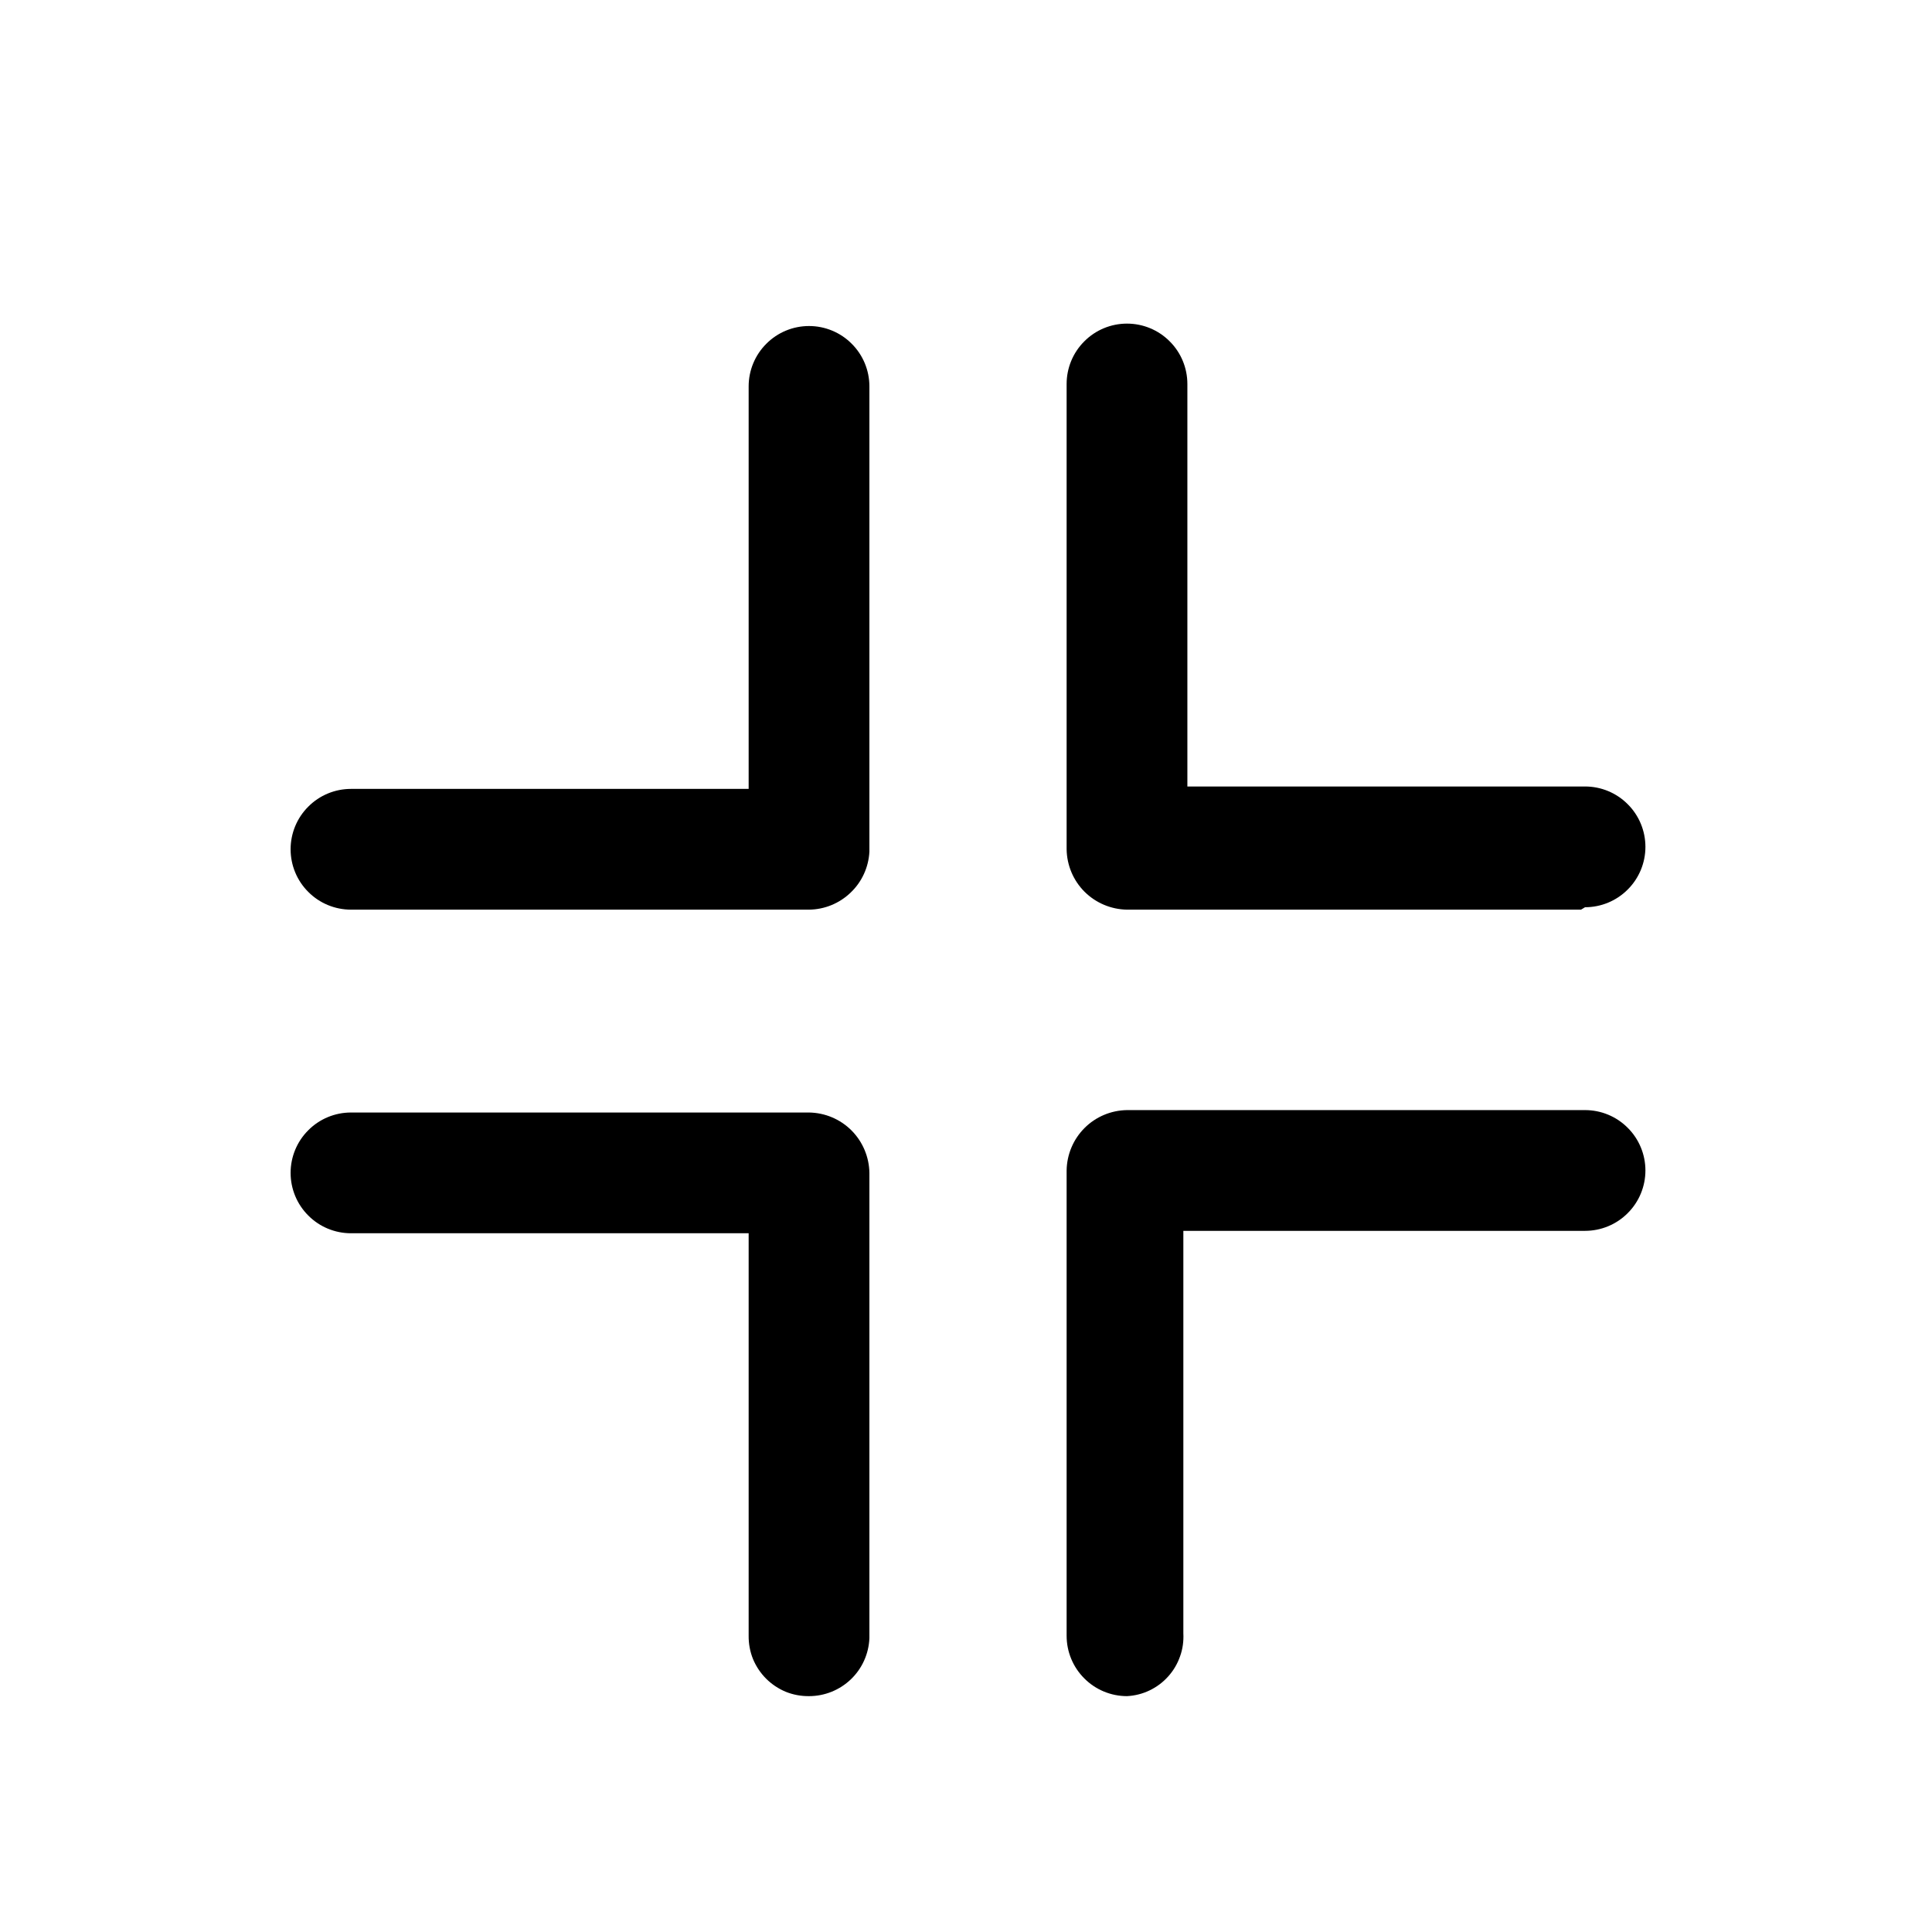
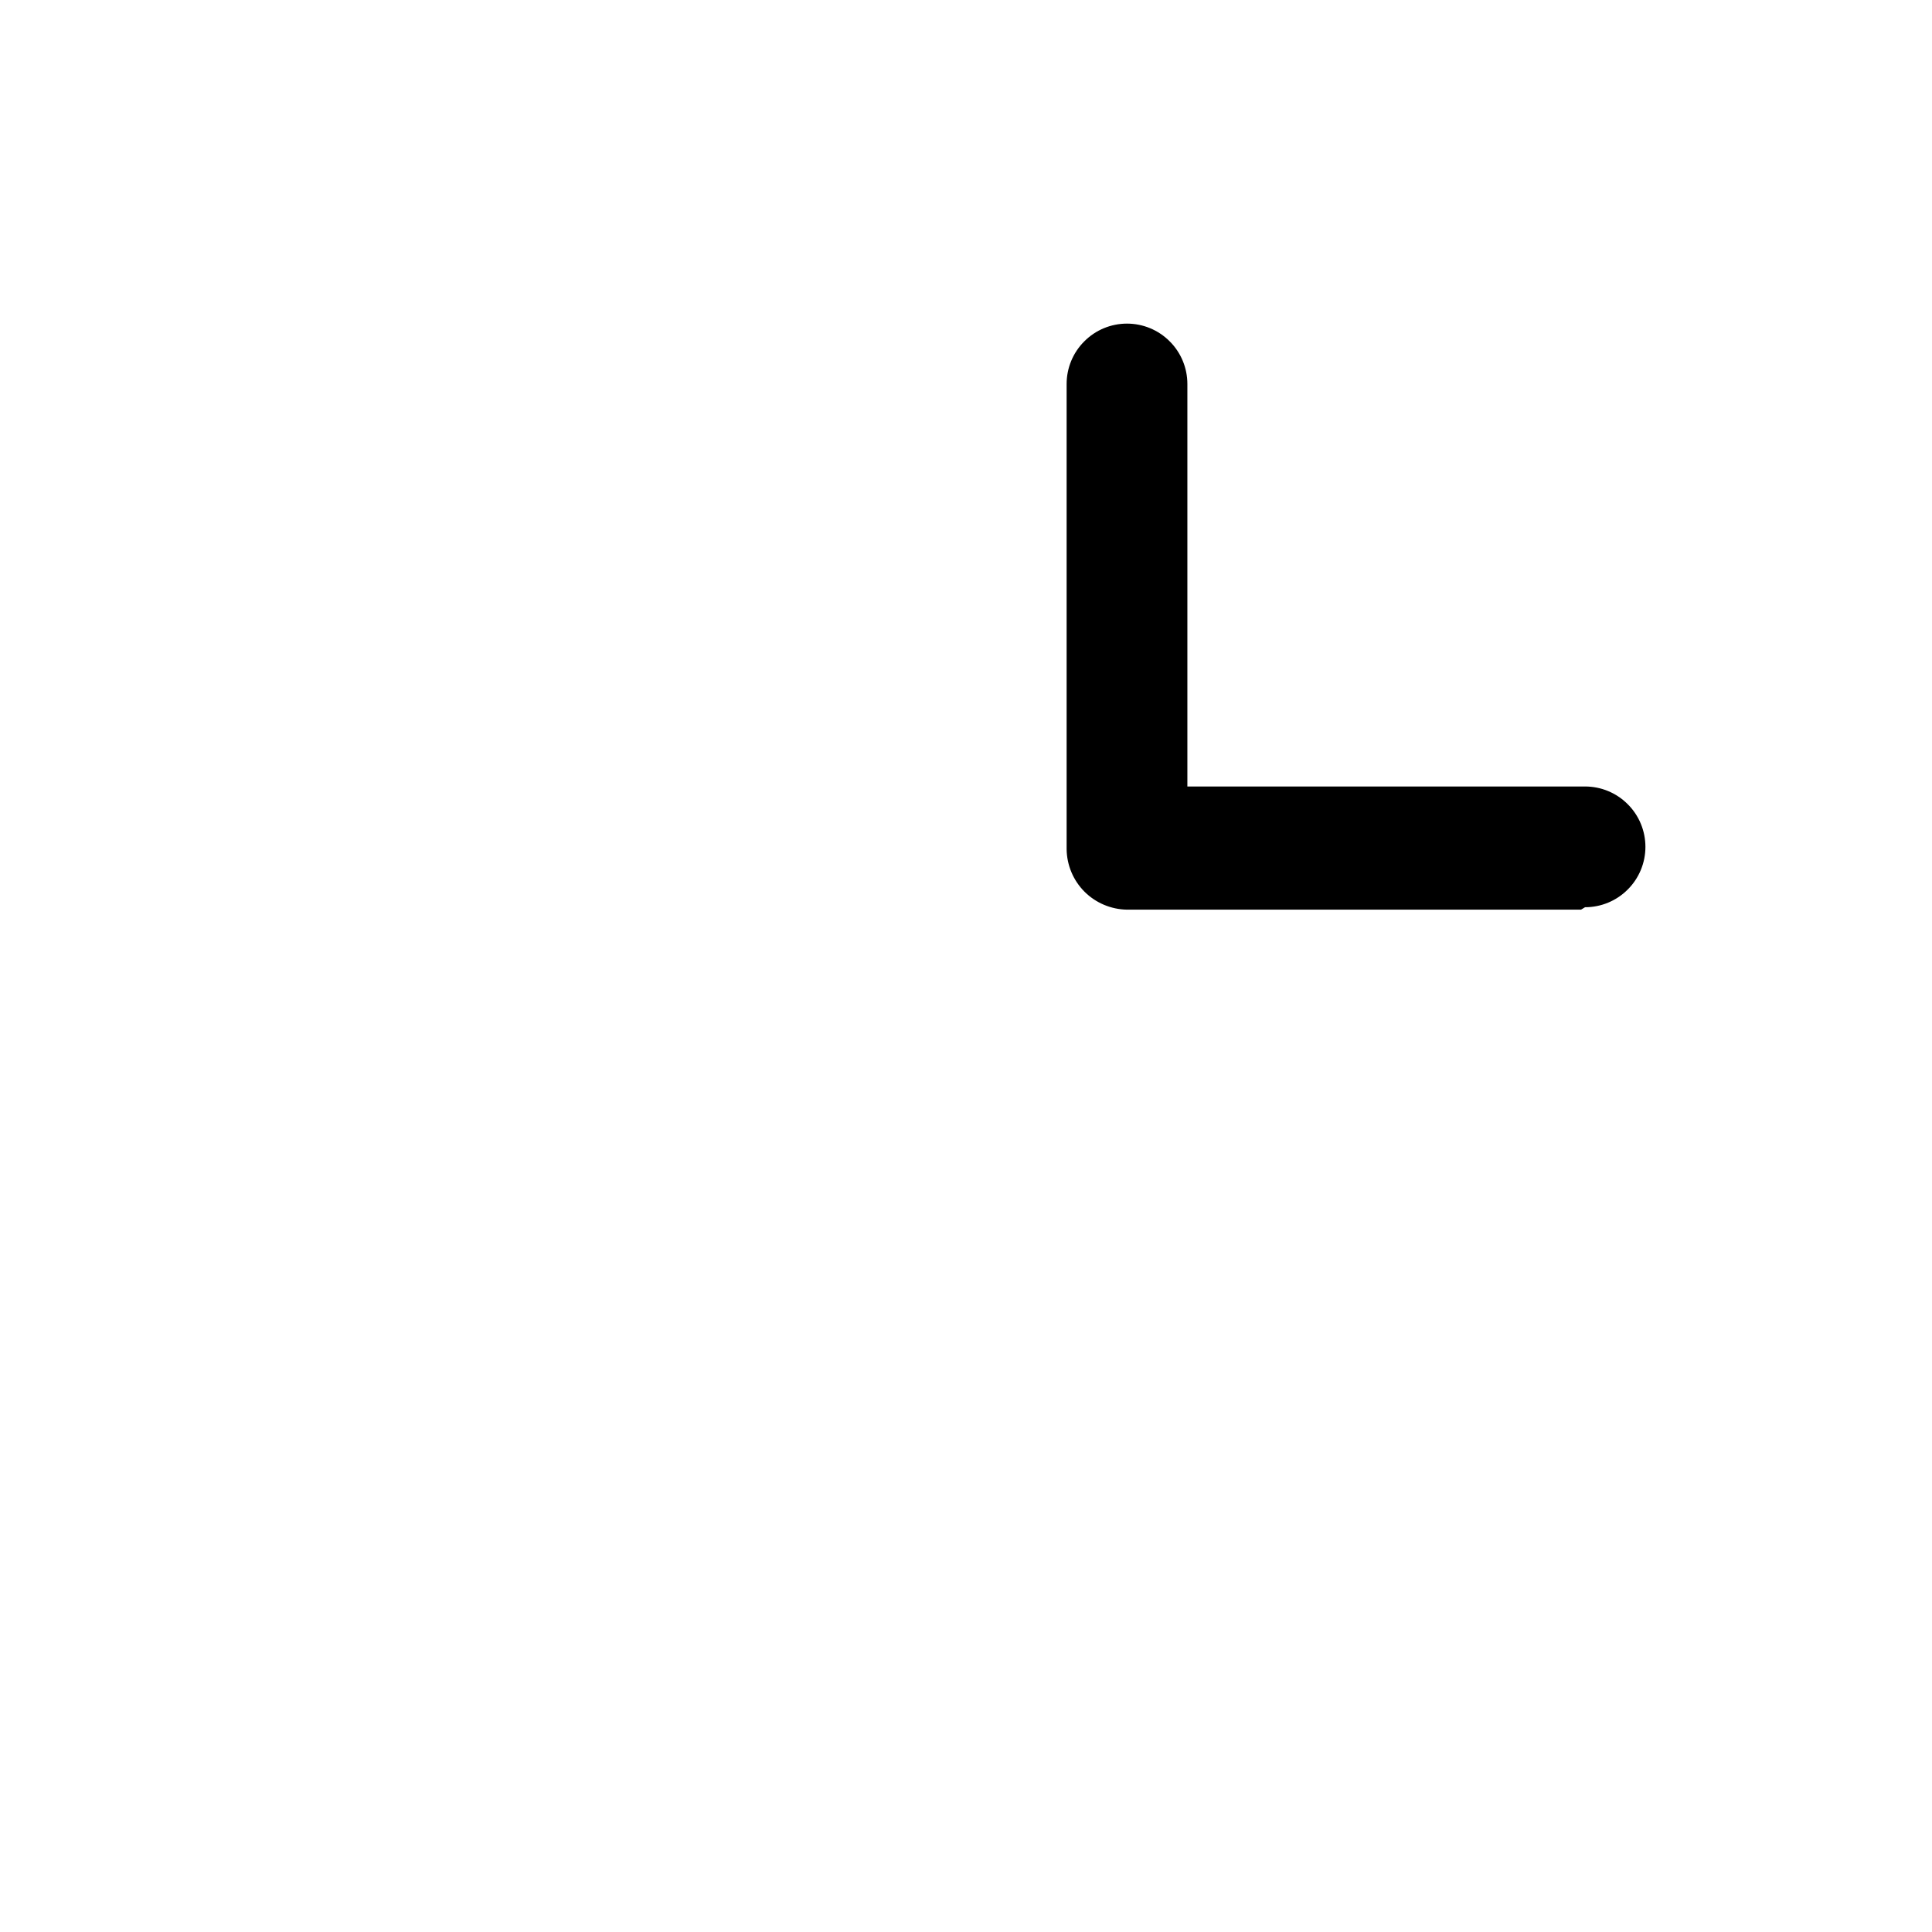
<svg xmlns="http://www.w3.org/2000/svg" width="800px" height="800px" viewBox="0 0 24 24" fill="none">
-   <path d="M14 21.07C13.801 21.07 13.61 20.991 13.47 20.85C13.329 20.71 13.25 20.519 13.25 20.32V14.54C13.253 14.342 13.332 14.153 13.473 14.012C13.613 13.872 13.802 13.793 14 13.79H19.69C19.889 13.79 20.08 13.869 20.22 14.01C20.361 14.15 20.44 14.341 20.44 14.54C20.44 14.739 20.361 14.93 20.22 15.07C20.08 15.211 19.889 15.29 19.69 15.29H14.7V20.29C14.705 20.387 14.692 20.485 14.659 20.576C14.627 20.668 14.577 20.753 14.512 20.825C14.447 20.898 14.368 20.957 14.28 20.999C14.193 21.041 14.097 21.065 14 21.07Z" fill="#000000" />
-   <path d="M10.05 21.07C9.951 21.071 9.853 21.053 9.761 21.016C9.67 20.978 9.587 20.923 9.517 20.853C9.447 20.783 9.392 20.7 9.354 20.609C9.317 20.517 9.299 20.419 9.3 20.32V15.32H4.36C4.161 15.32 3.97 15.241 3.83 15.1C3.689 14.96 3.61 14.769 3.61 14.57C3.61 14.371 3.689 14.18 3.83 14.04C3.97 13.899 4.161 13.82 4.36 13.82H10.05C10.248 13.823 10.437 13.902 10.578 14.043C10.717 14.183 10.797 14.372 10.8 14.57V20.35C10.792 20.544 10.71 20.727 10.57 20.861C10.43 20.995 10.244 21.07 10.05 21.07Z" fill="#000000" />
-   <path d="M10.05 11.3H4.36C4.161 11.3 3.97 11.221 3.83 11.08C3.689 10.94 3.61 10.749 3.61 10.55C3.61 10.351 3.689 10.16 3.83 10.02C3.97 9.879 4.161 9.8 4.36 9.8H9.3V4.8C9.3 4.601 9.379 4.41 9.52 4.27C9.66 4.129 9.851 4.05 10.05 4.05C10.249 4.05 10.44 4.129 10.58 4.27C10.721 4.41 10.8 4.601 10.8 4.8V10.58C10.79 10.773 10.707 10.955 10.567 11.088C10.428 11.222 10.243 11.298 10.05 11.3Z" fill="#000000" />
  <path d="M19.64 11.3H14C13.802 11.297 13.613 11.217 13.473 11.078C13.332 10.937 13.253 10.748 13.25 10.55V4.77C13.25 4.571 13.329 4.38 13.47 4.24C13.61 4.099 13.801 4.02 14 4.02C14.199 4.02 14.39 4.099 14.53 4.24C14.671 4.38 14.75 4.571 14.75 4.77V9.77H19.69C19.889 9.77 20.08 9.849 20.22 9.99C20.361 10.13 20.44 10.321 20.44 10.52C20.44 10.719 20.361 10.91 20.22 11.05C20.08 11.191 19.889 11.27 19.69 11.27L19.64 11.3Z" fill="#000000" />
</svg>